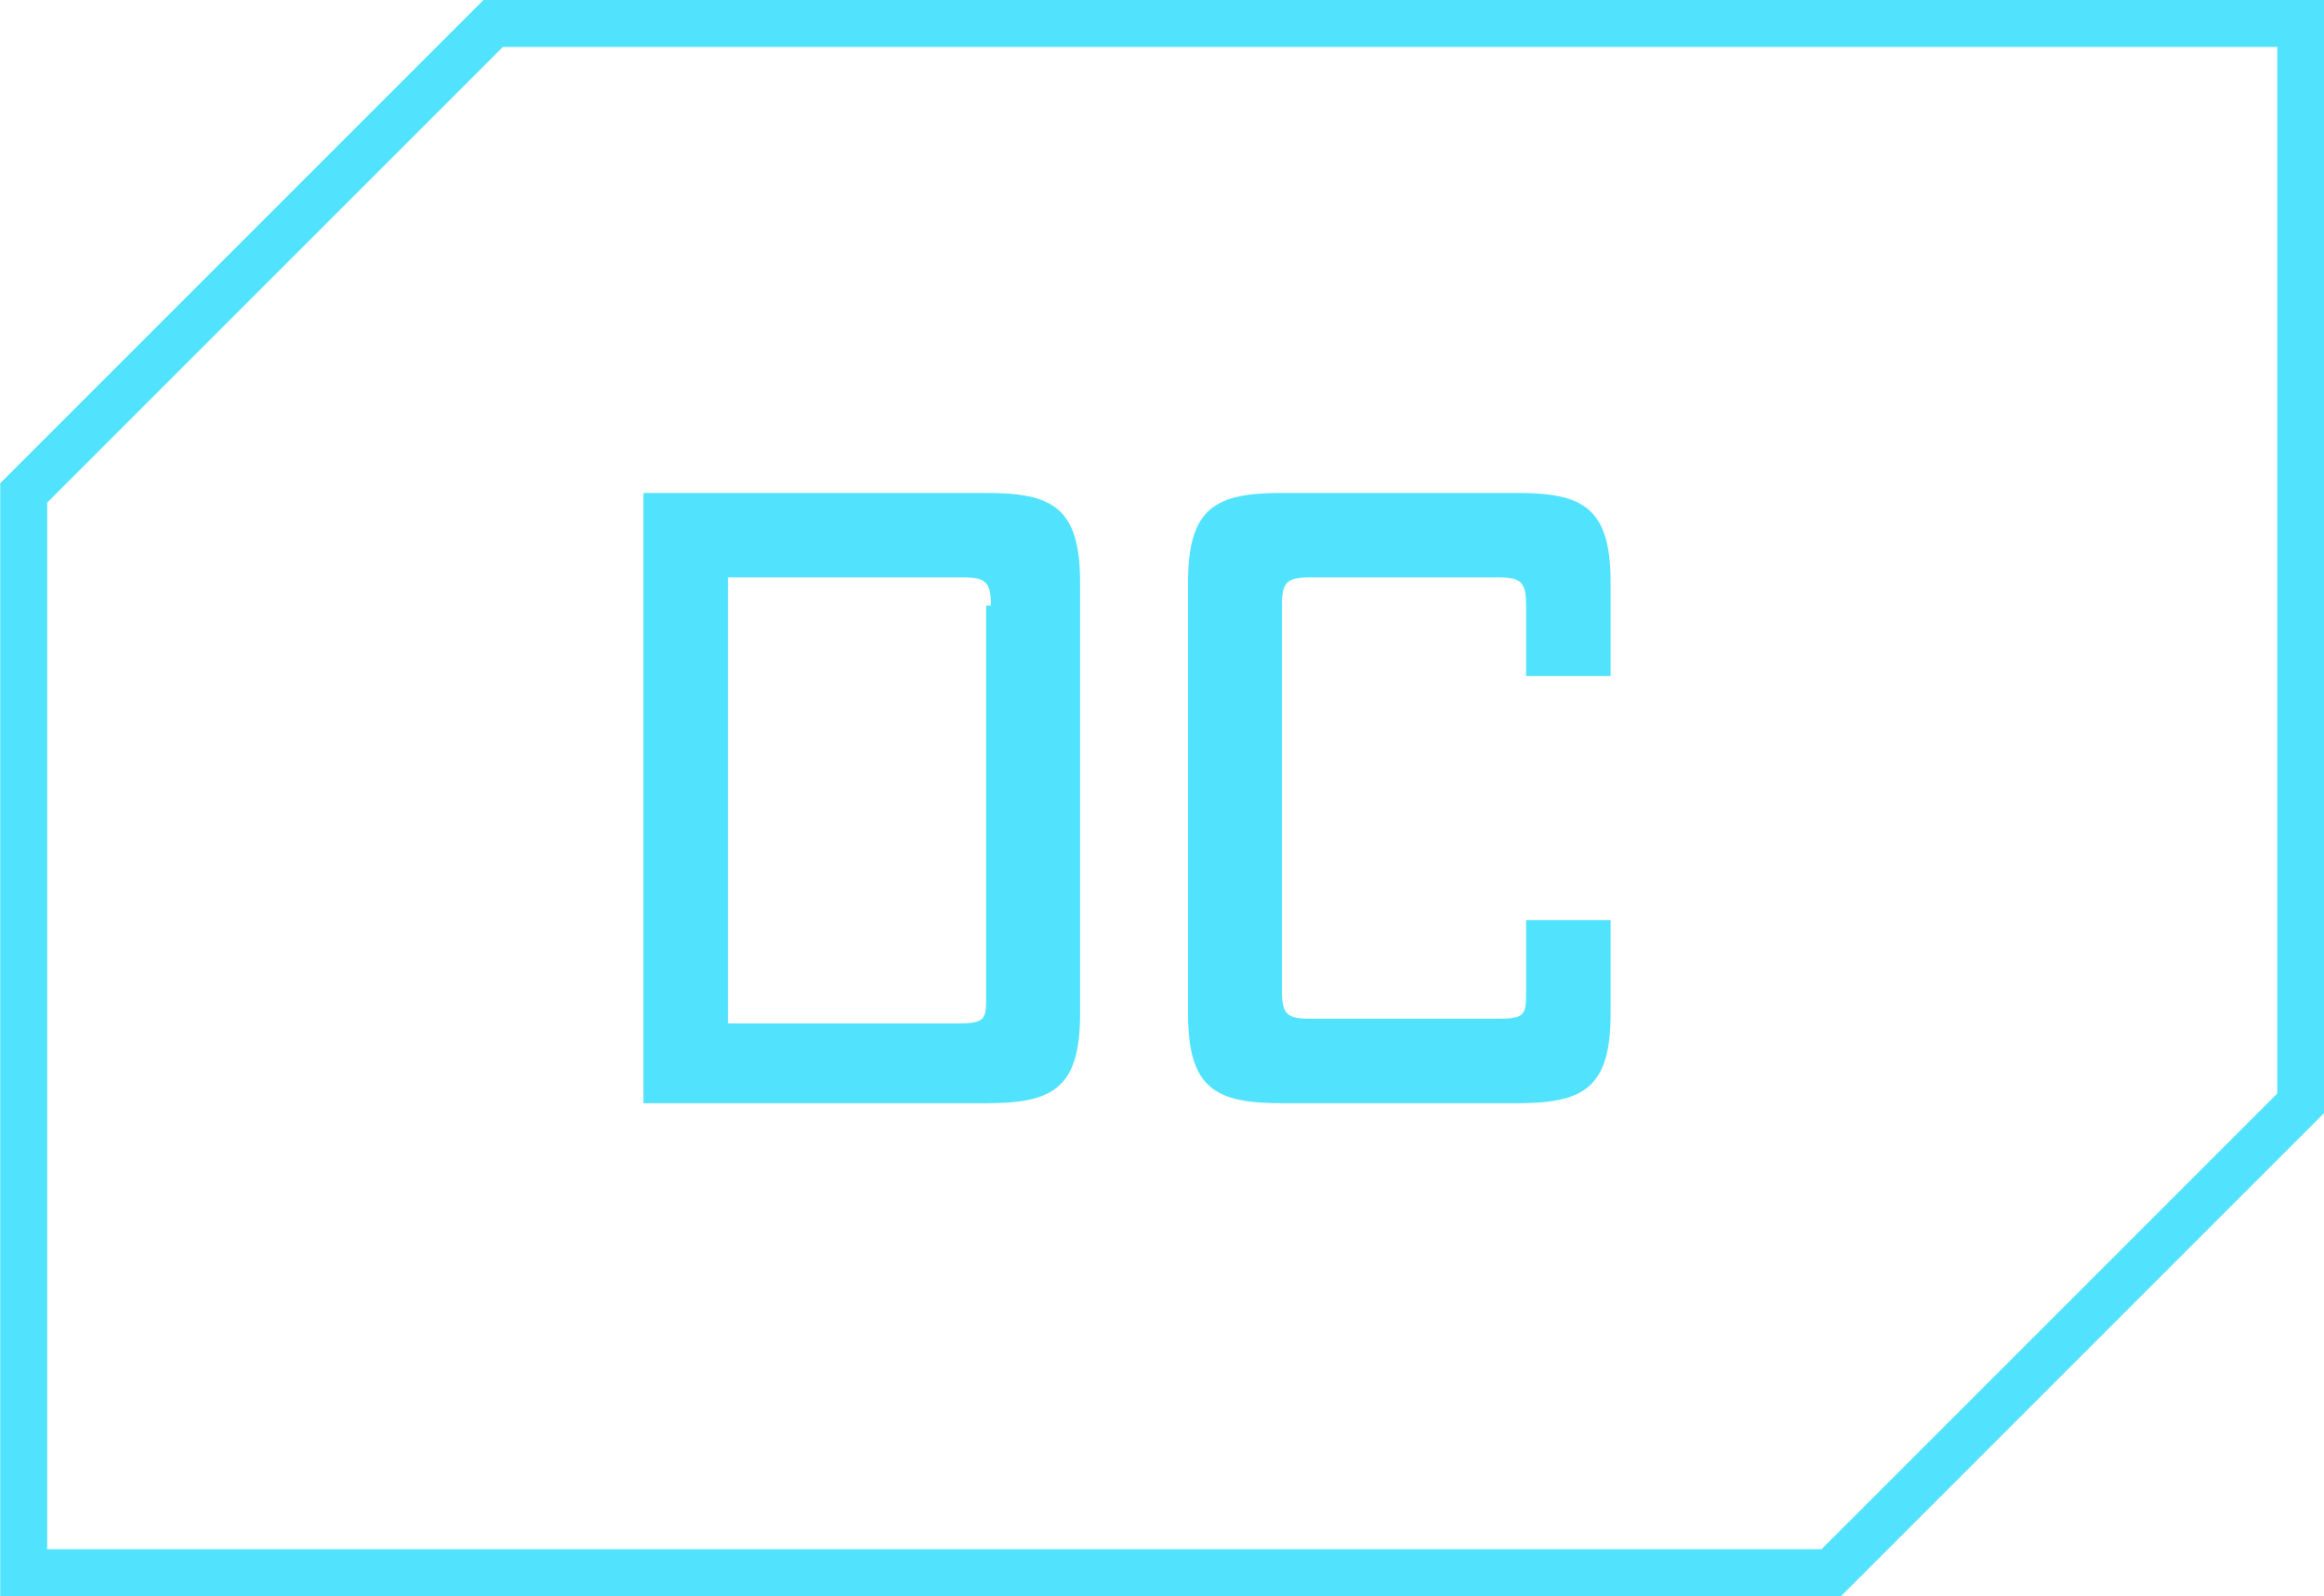
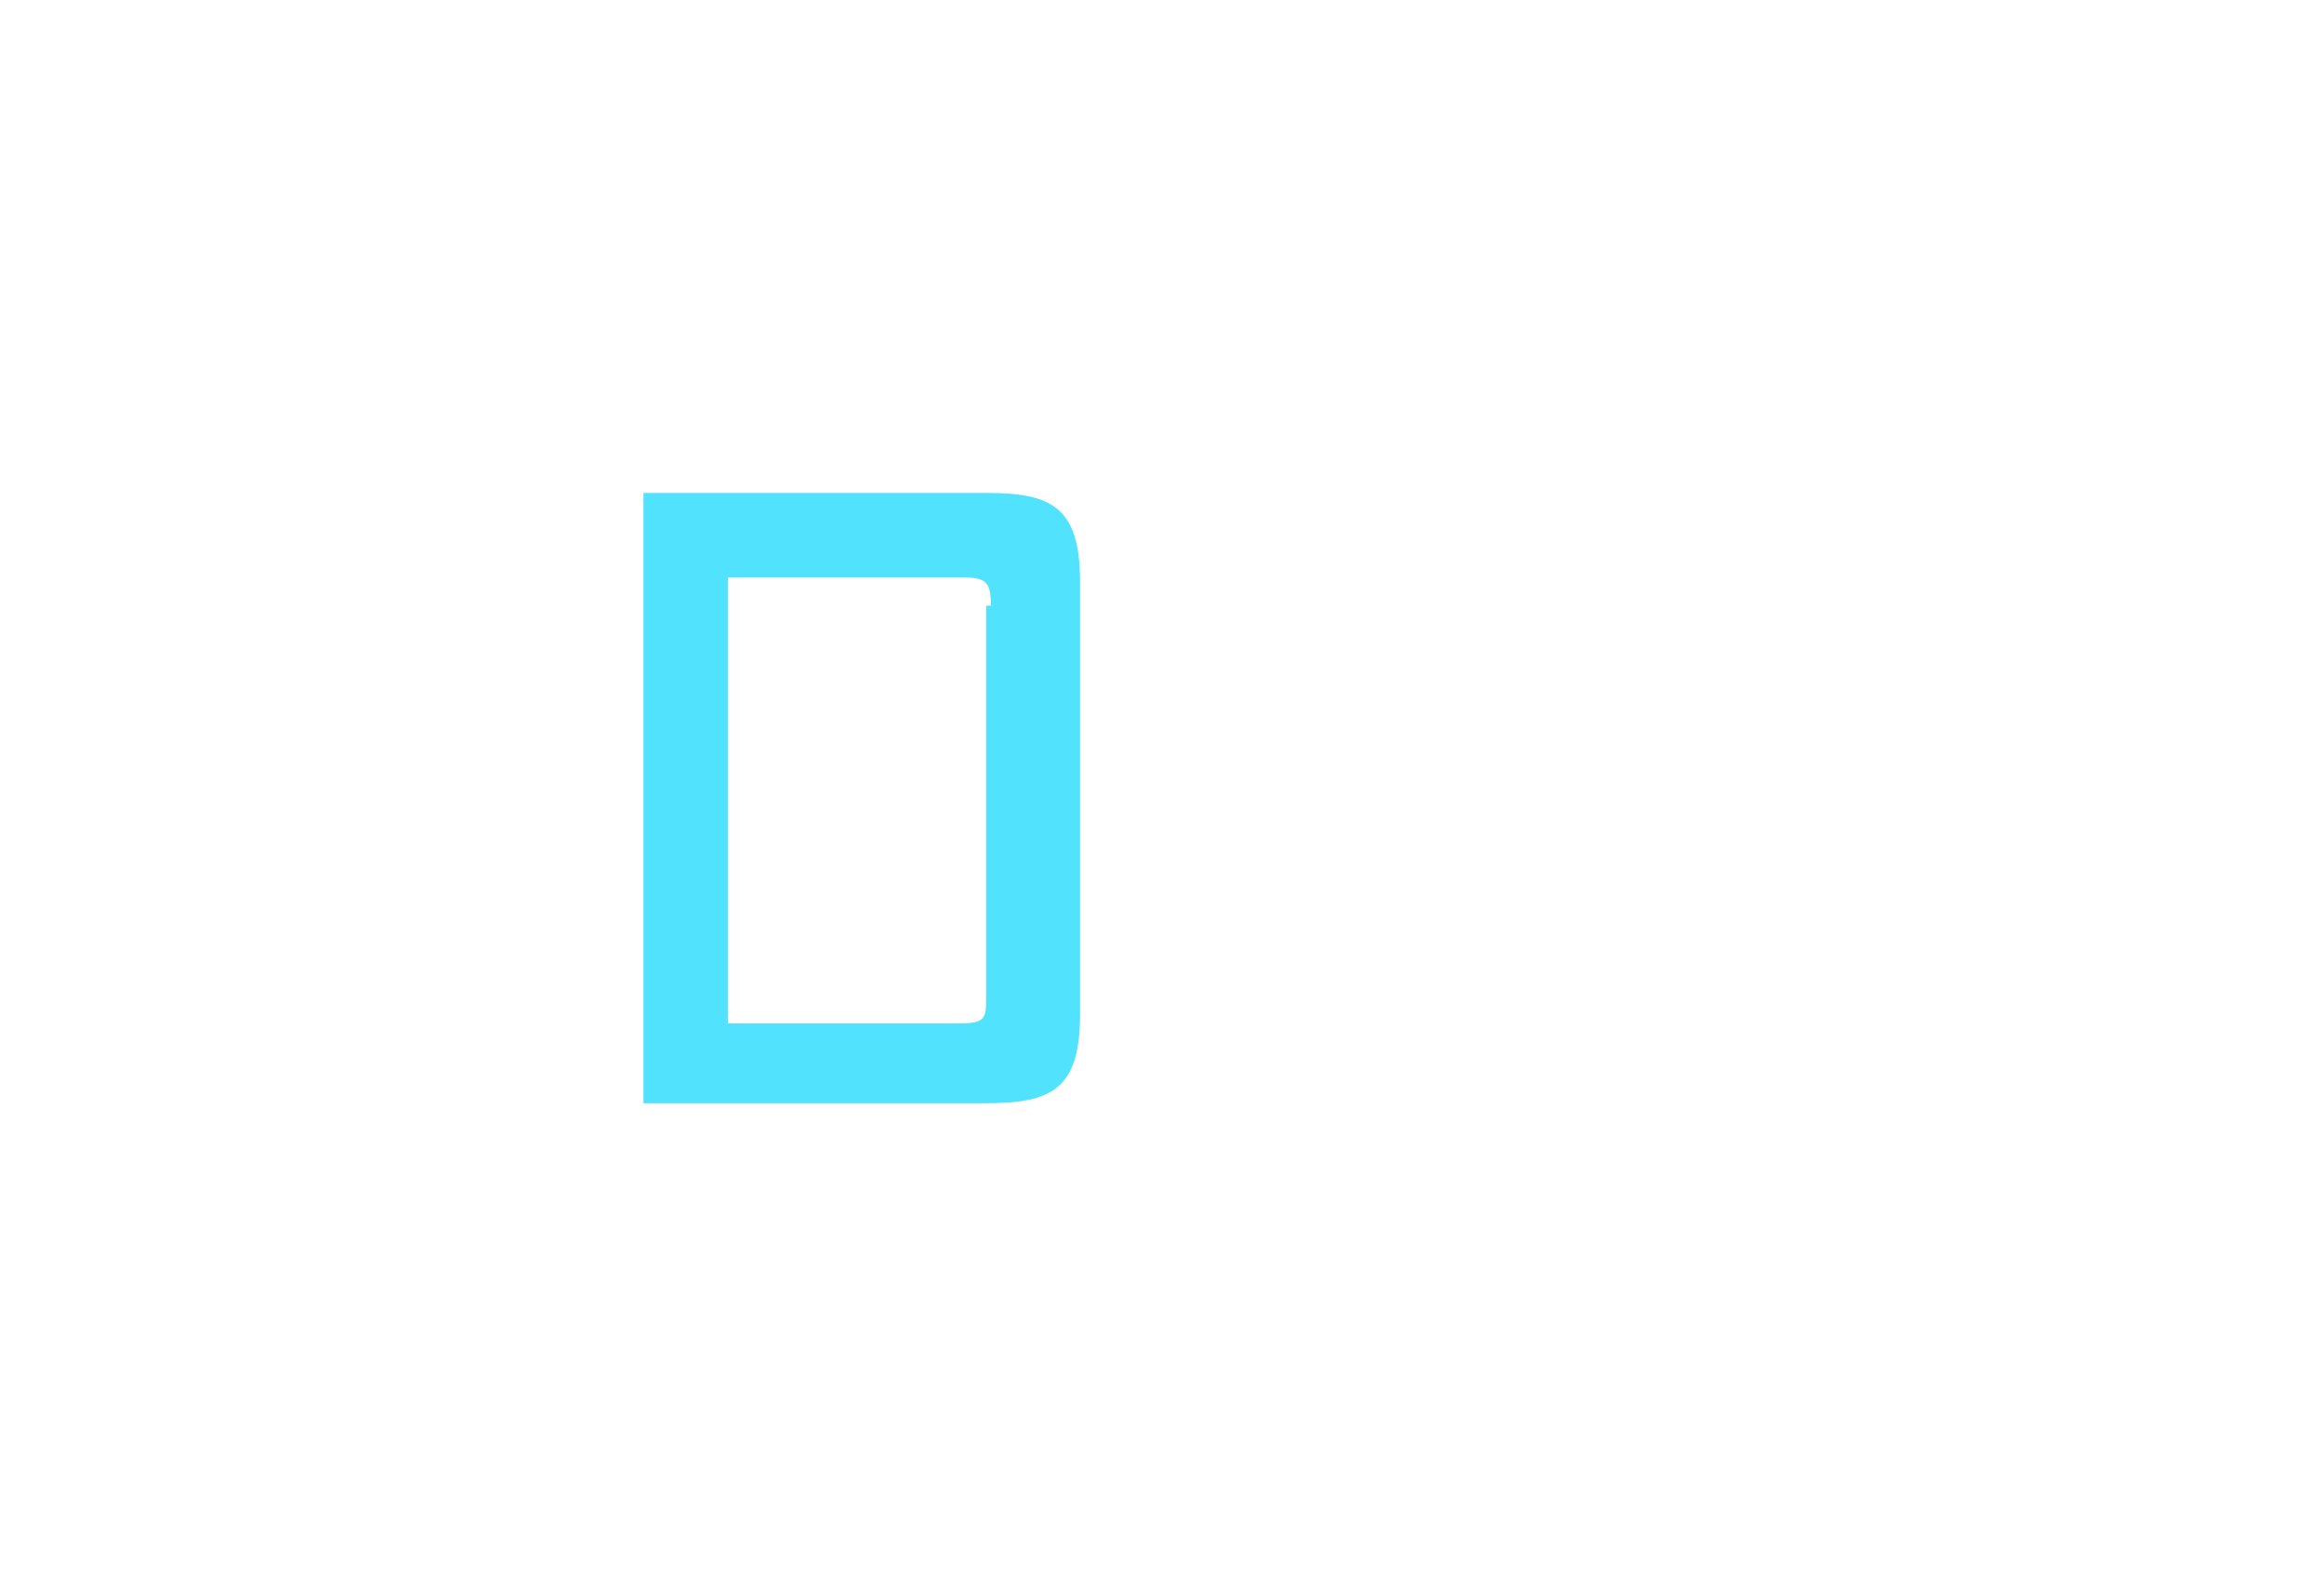
<svg xmlns="http://www.w3.org/2000/svg" version="1.1" id="Layer_1" x="0px" y="0px" viewBox="0 0 49.5 34" style="enable-background:new 0 0 49.5 34;" xml:space="preserve">
  <style type="text/css">
	.st0{enable-background:new    ;}
	.st1{fill:#51E3FD;}
	.st2{fill:none;stroke:#51E3FD;}
</style>
  <g id="Group_6673" transform="translate(-442.495 -393.5)">
    <g class="st0">
      <path class="st1" d="M456.2,417v-13h7.3c1.4,0,2,0.3,2,1.9v9.2c0,1.6-0.6,1.9-2,1.9H456.2z M463.6,406.4c0-0.5-0.1-0.6-0.6-0.6    H458v9.5h4.9c0.6,0,0.6-0.1,0.6-0.6V406.4z" />
-       <path class="st1" d="M469.8,417c-1.4,0-2-0.3-2-1.9v-9.2c0-1.6,0.6-1.9,2-1.9h5c1.4,0,2,0.3,2,1.9v2h-1.8v-1.5    c0-0.5-0.1-0.6-0.6-0.6h-4c-0.5,0-0.6,0.1-0.6,0.6v8.2c0,0.5,0.1,0.6,0.6,0.6h4c0.6,0,0.6-0.1,0.6-0.6v-1.5h1.8v2    c0,1.6-0.6,1.9-2,1.9H469.8z" />
    </g>
-     <path id="Path_6503" class="st2" d="M453,394l-10,10v23h38.5l10-10v-23H453z" />
  </g>
</svg>